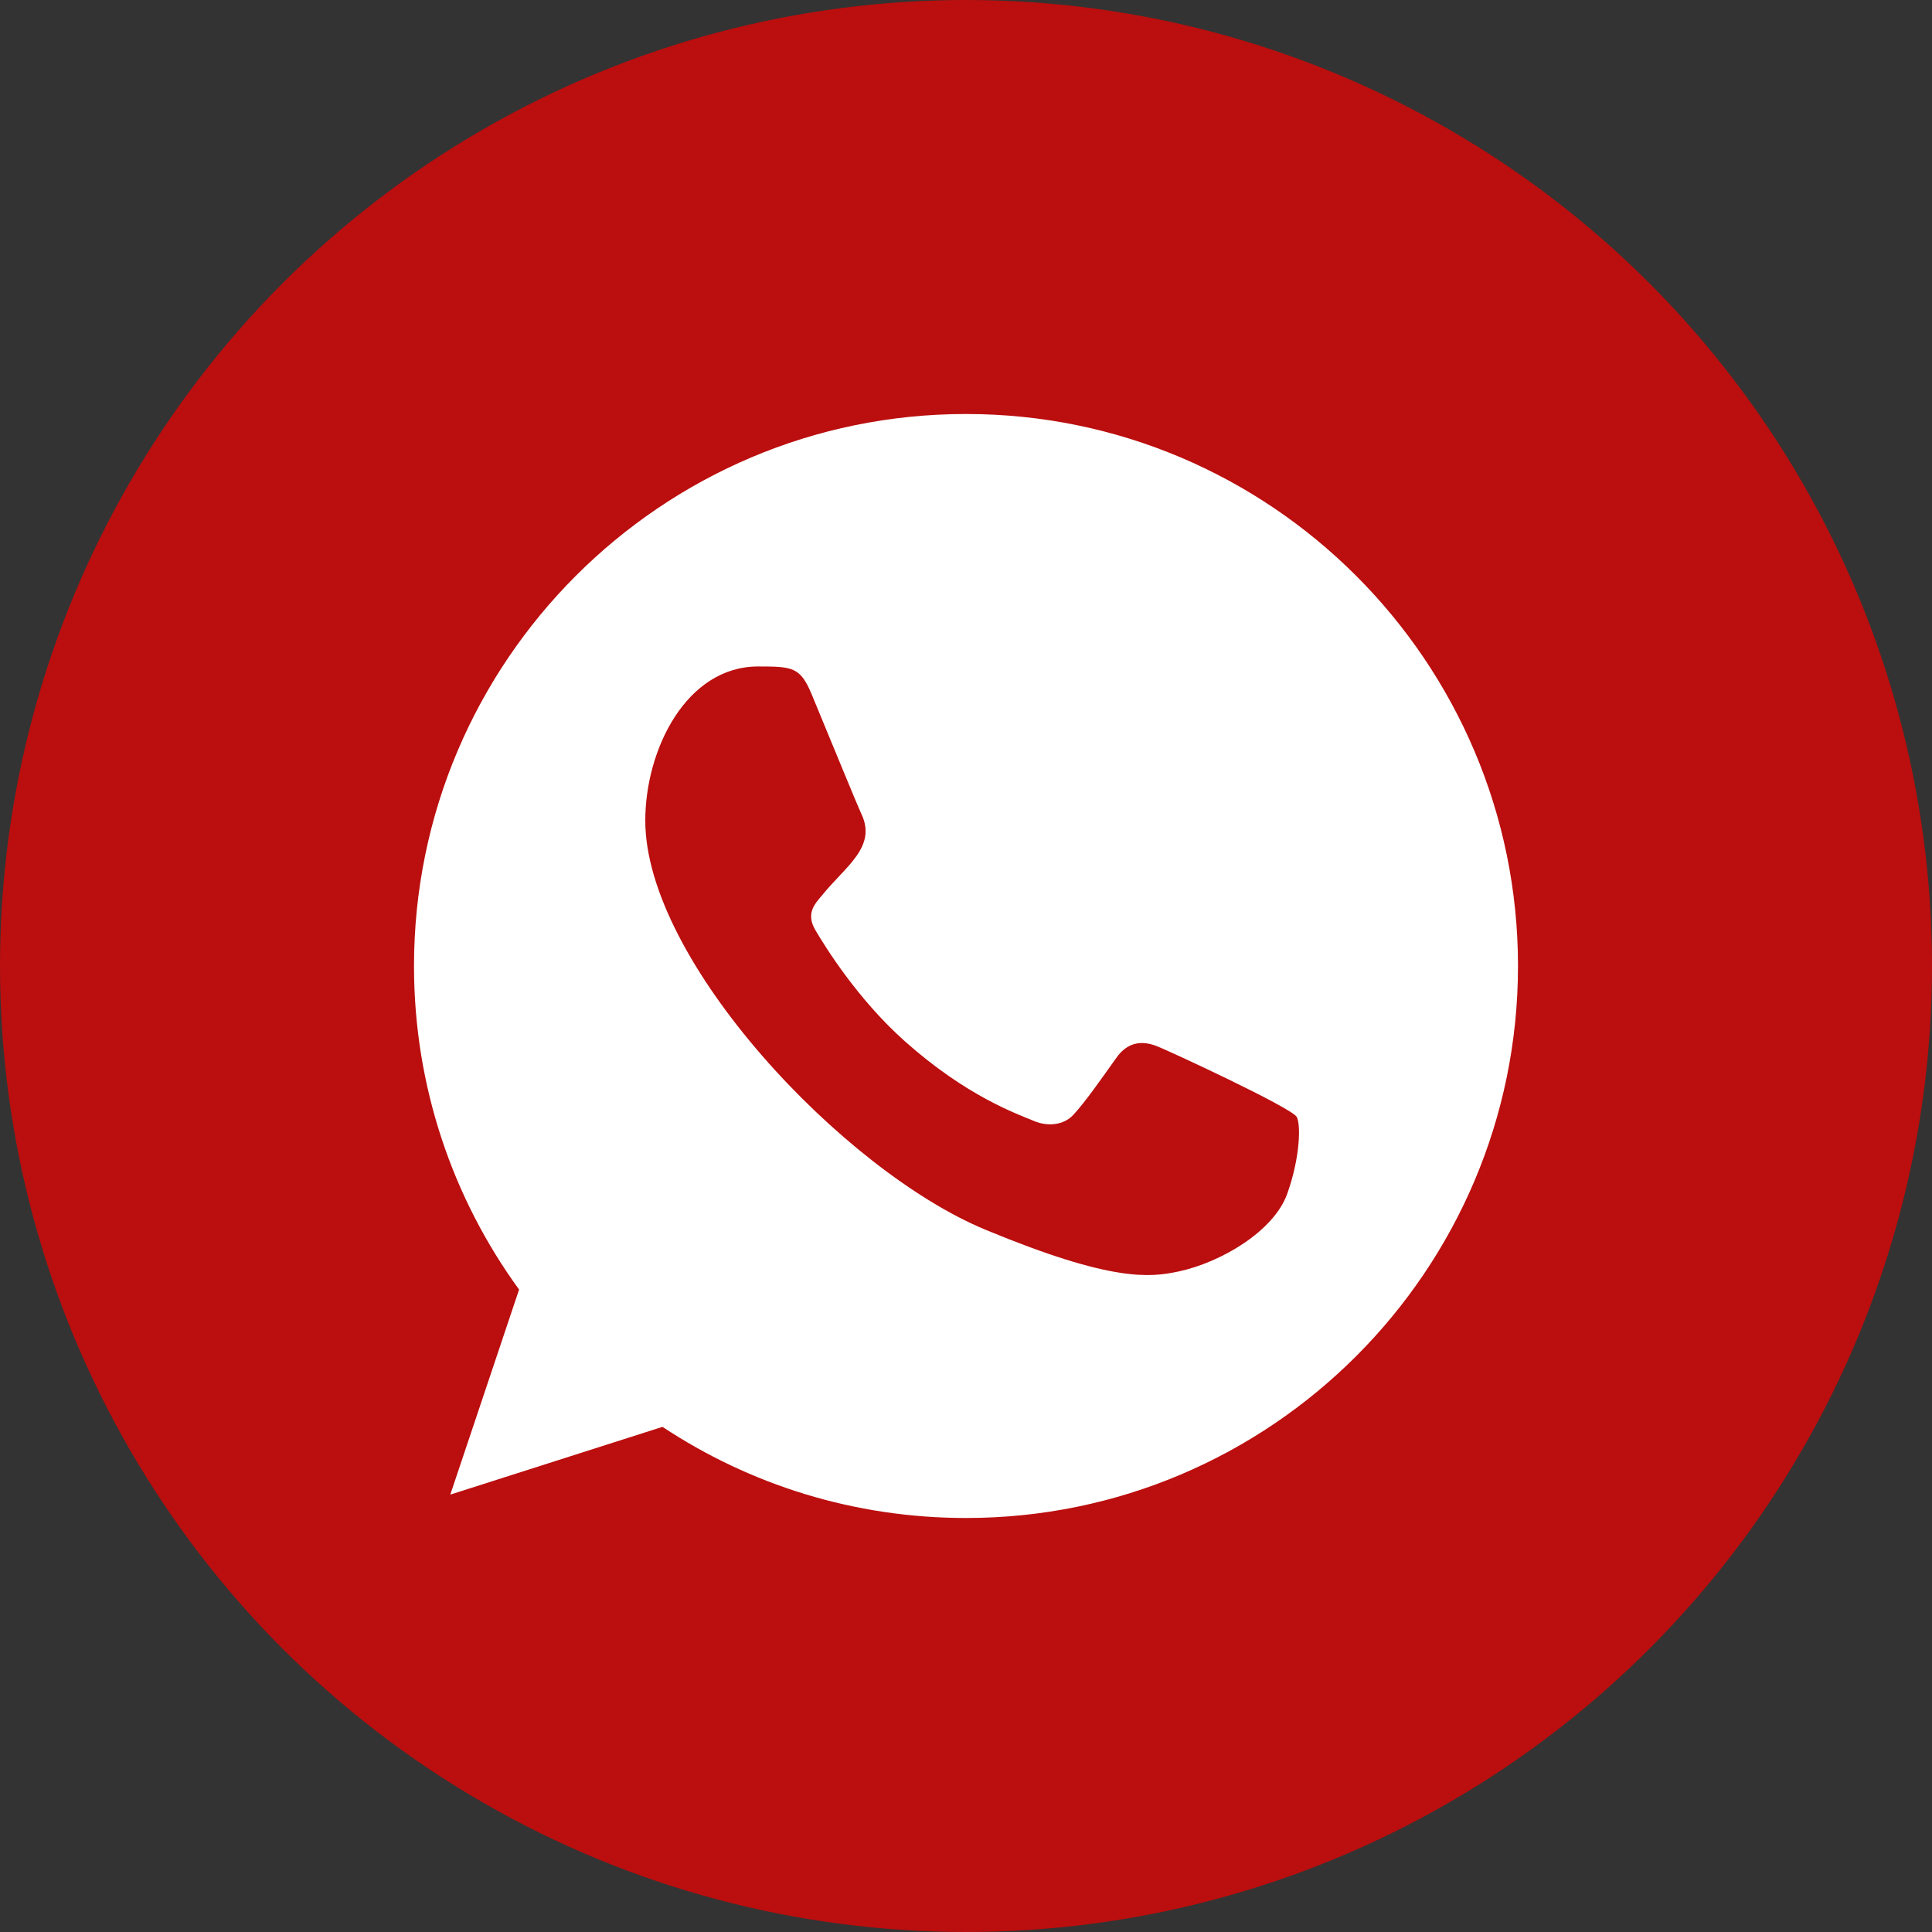
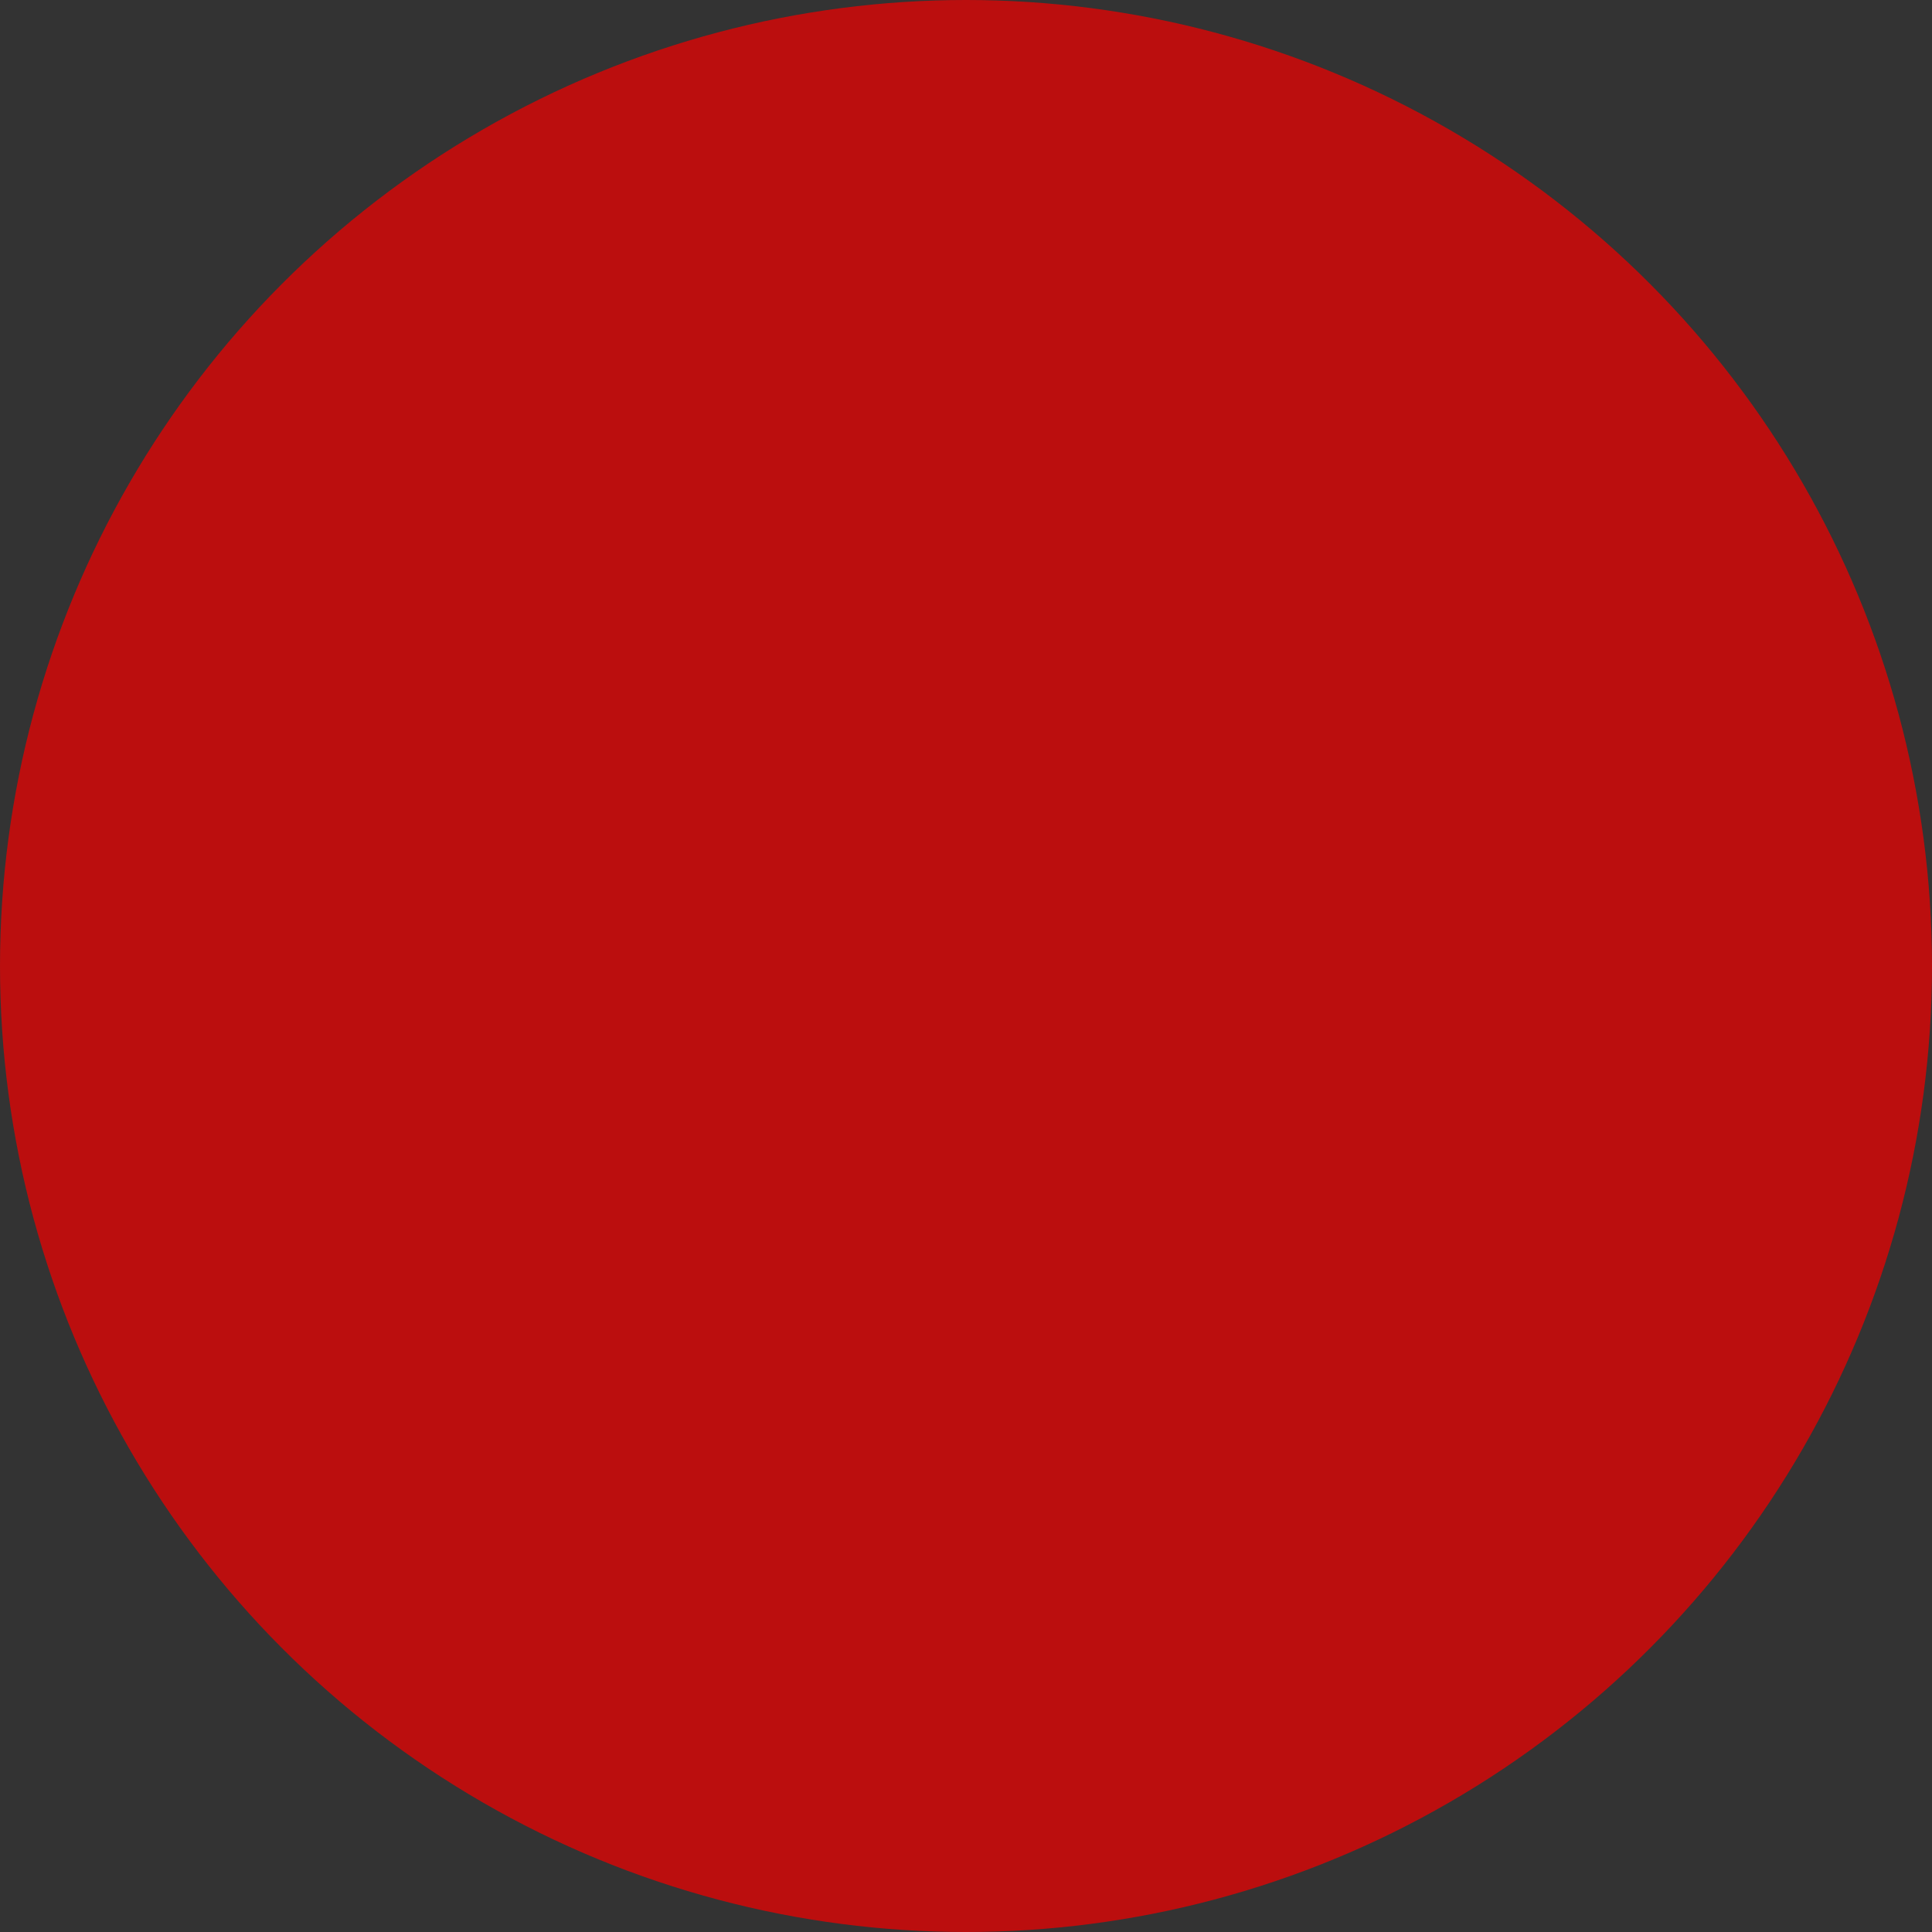
<svg xmlns="http://www.w3.org/2000/svg" width="28" height="28" viewBox="0 0 28 28" fill="none">
  <rect x="0" y="0" width="28" height="28" fill="#333333" stroke="none" />
  <circle cx="14" cy="14" r="14" fill="#BB0E0E" />
-   <path fill-rule="evenodd" clip-rule="evenodd" d="M18.657 17.297C18.464 17.843 17.698 18.294 17.086 18.426C16.668 18.515 16.122 18.585 14.284 17.823C12.219 16.968 9.352 13.921 9.352 11.893C9.352 10.861 9.947 9.659 10.988 9.659C11.489 9.659 11.599 9.668 11.764 10.064C11.957 10.529 12.427 11.677 12.483 11.794C12.714 12.277 12.248 12.559 11.91 12.98C11.802 13.106 11.679 13.243 11.816 13.478C11.952 13.709 12.422 14.475 13.114 15.091C14.006 15.886 14.73 16.14 14.99 16.248C15.182 16.328 15.413 16.309 15.554 16.159C15.732 15.966 15.954 15.646 16.179 15.331C16.338 15.105 16.541 15.077 16.753 15.157C16.896 15.207 18.716 16.052 18.793 16.187C18.85 16.285 18.85 16.751 18.657 17.297ZM14.002 6H13.998C9.587 6 6 9.588 6 14C6 15.749 6.564 17.372 7.523 18.689L6.526 21.661L9.601 20.679C10.866 21.516 12.375 22 14.002 22C18.412 22 22 18.412 22 14C22 9.588 18.412 6 14.002 6Z" fill="white" />
</svg>